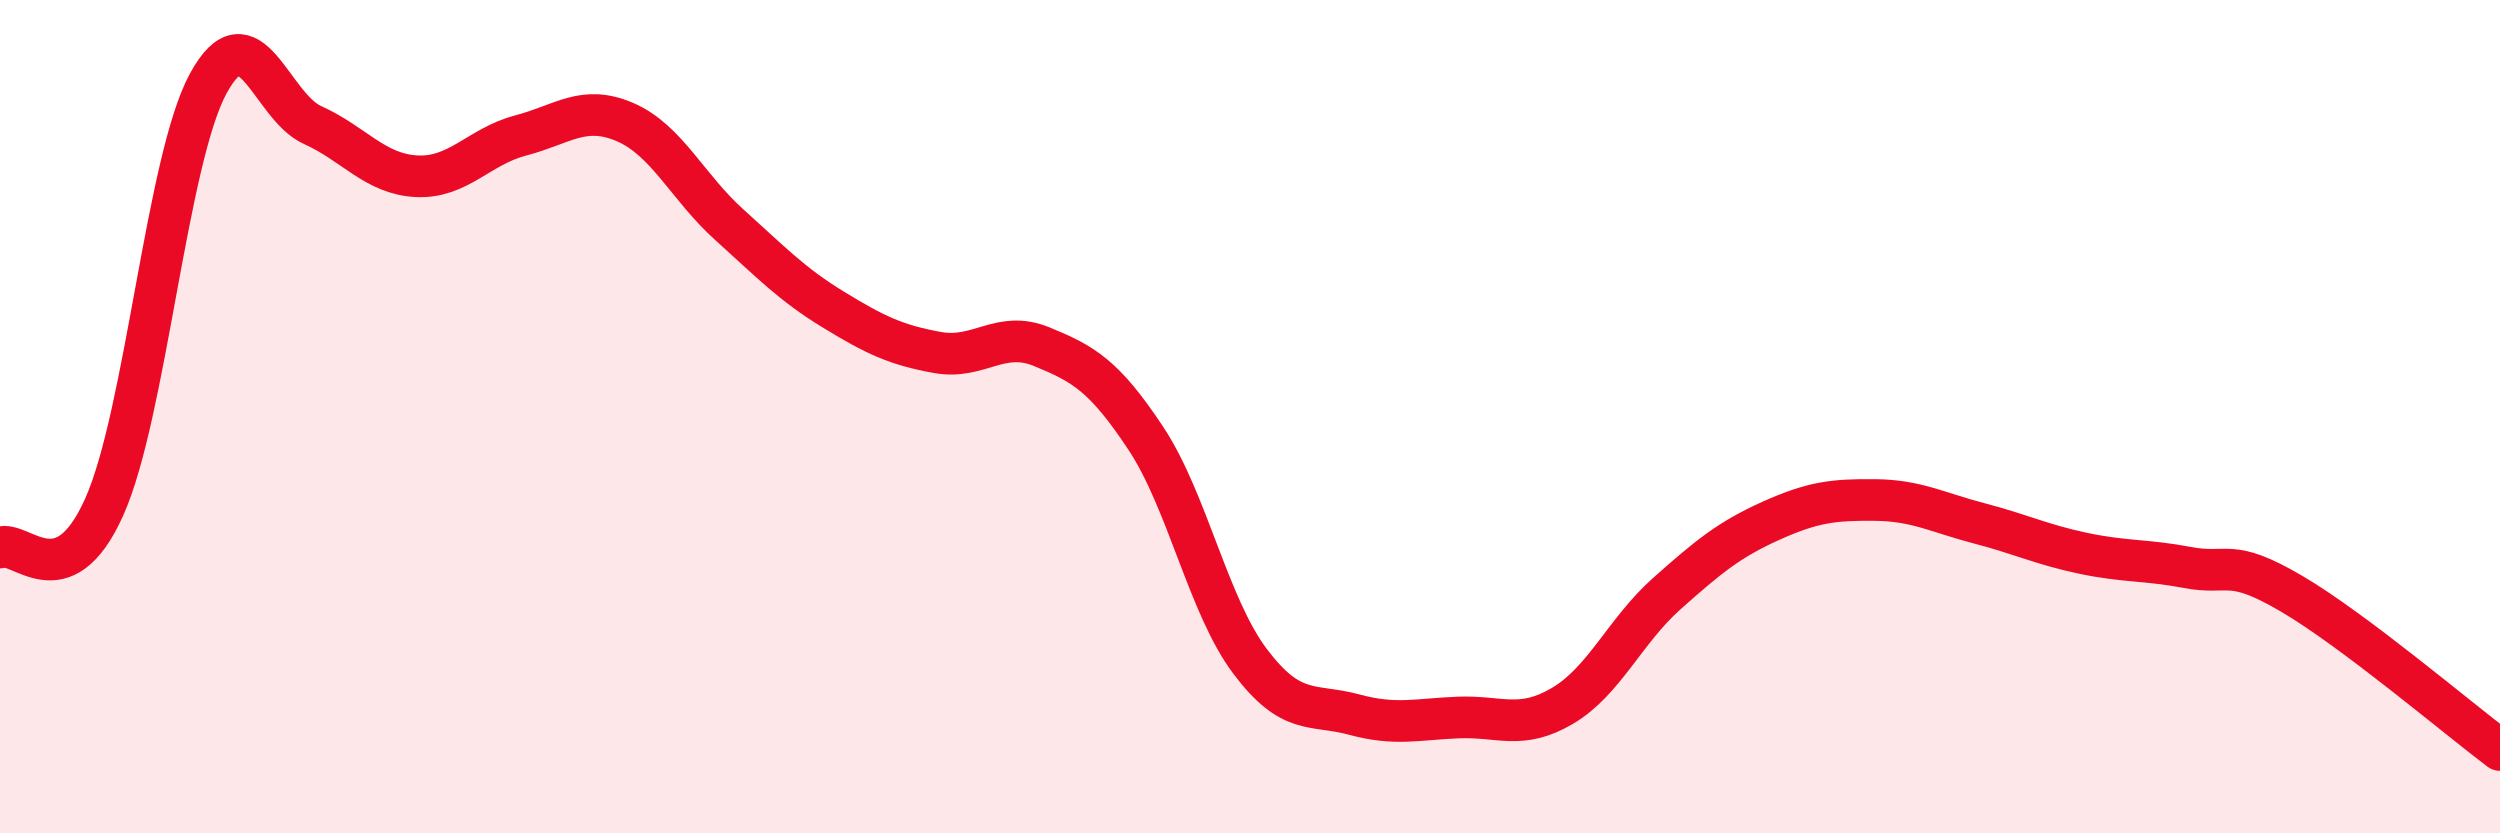
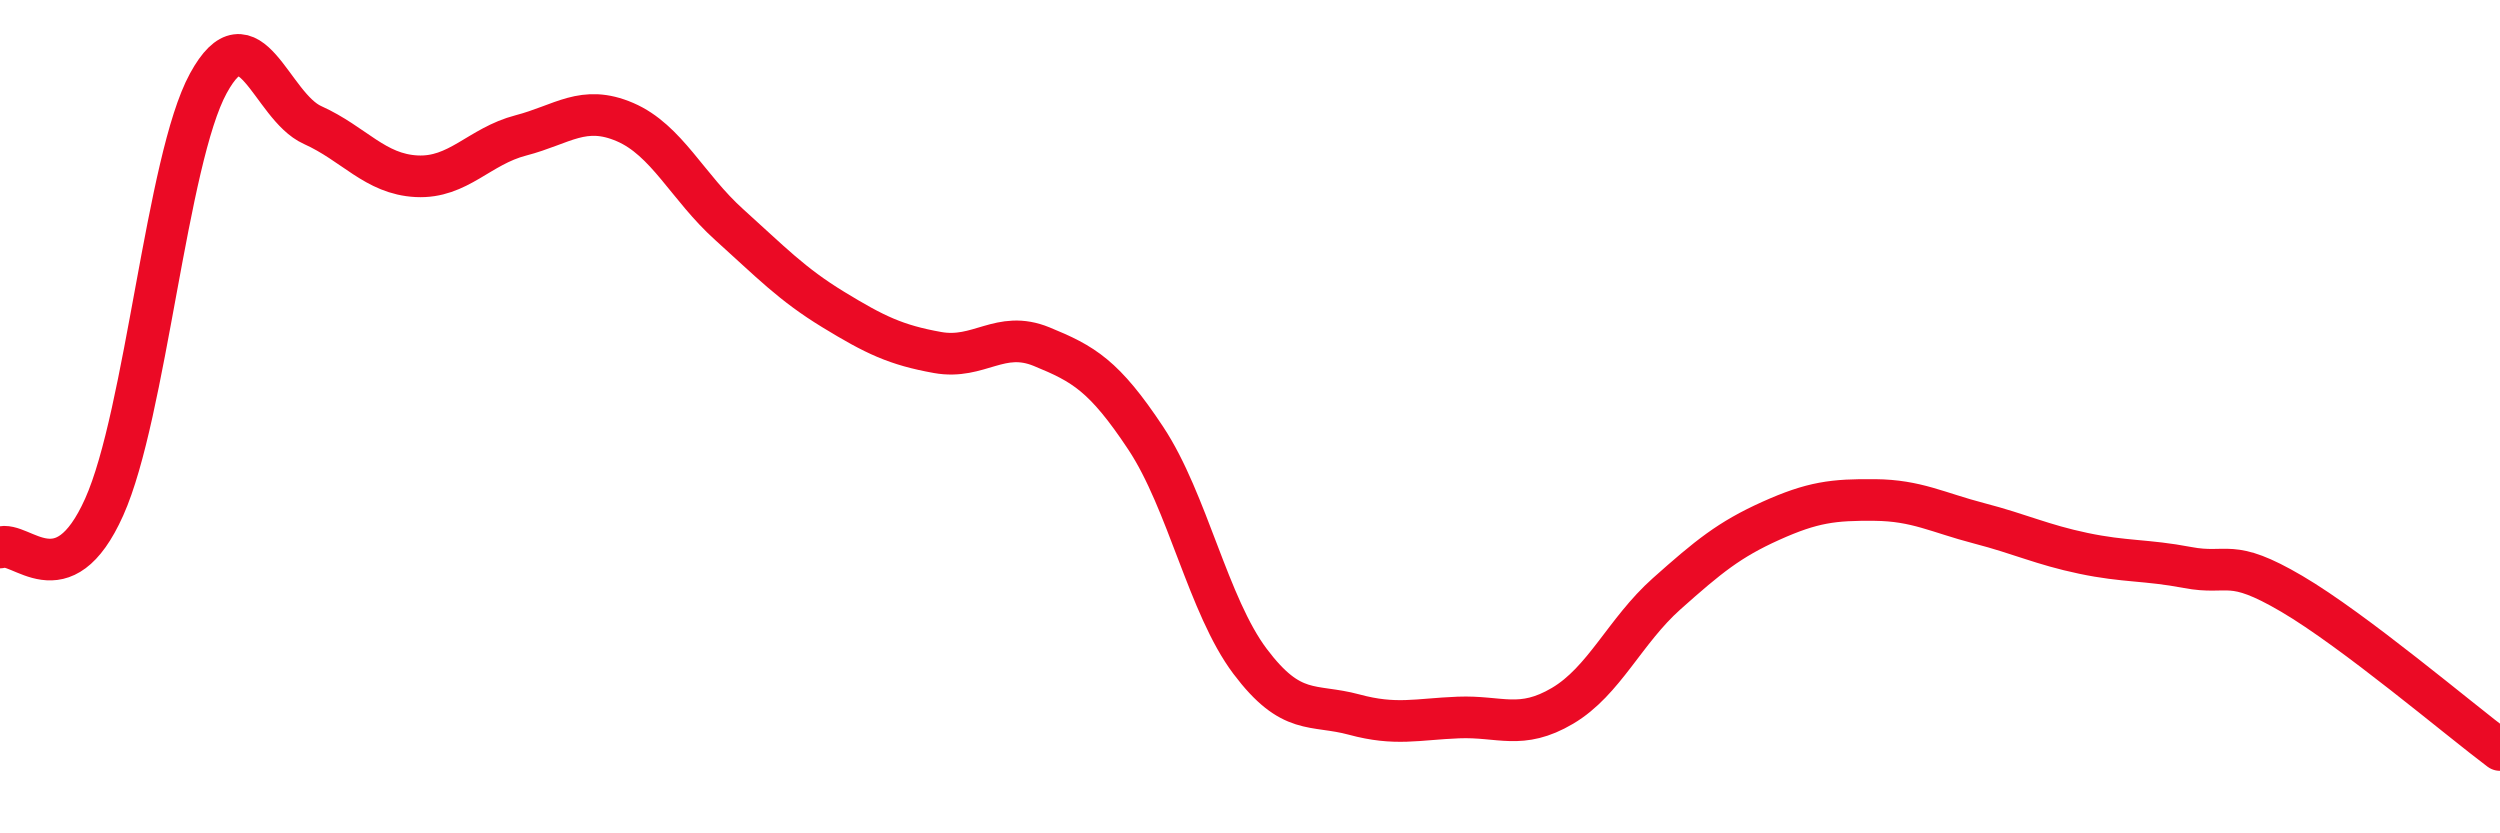
<svg xmlns="http://www.w3.org/2000/svg" width="60" height="20" viewBox="0 0 60 20">
-   <path d="M 0,13.14 C 0.5,12.95 1.5,14.4 2.5,12.17 C 3.5,9.94 4,3.83 5,2 C 6,0.17 6.5,2.55 7.5,3 C 8.5,3.45 9,4.18 10,4.23 C 11,4.28 11.5,3.51 12.5,3.25 C 13.5,2.99 14,2.5 15,2.93 C 16,3.36 16.5,4.49 17.5,5.39 C 18.5,6.29 19,6.82 20,7.43 C 21,8.04 21.5,8.28 22.5,8.46 C 23.5,8.64 24,7.91 25,8.32 C 26,8.73 26.5,9.01 27.5,10.52 C 28.5,12.03 29,14.54 30,15.87 C 31,17.2 31.5,16.88 32.5,17.15 C 33.5,17.42 34,17.26 35,17.22 C 36,17.18 36.5,17.53 37.5,16.94 C 38.5,16.35 39,15.14 40,14.25 C 41,13.36 41.5,12.95 42.5,12.5 C 43.5,12.05 44,11.99 45,12 C 46,12.01 46.5,12.3 47.5,12.56 C 48.5,12.82 49,13.07 50,13.28 C 51,13.49 51.5,13.43 52.5,13.62 C 53.5,13.81 53.5,13.37 55,14.25 C 56.5,15.13 59,17.25 60,18L60 20L0 20Z" fill="#EB0A25" opacity="0.1" stroke-linecap="round" stroke-linejoin="round" />
  <path d="M 0,13.14 C 0.5,12.95 1.5,14.4 2.5,12.17 C 3.5,9.94 4,3.83 5,2 C 6,0.17 6.5,2.55 7.5,3 C 8.5,3.45 9,4.18 10,4.23 C 11,4.28 11.5,3.51 12.5,3.25 C 13.5,2.99 14,2.5 15,2.93 C 16,3.36 16.5,4.49 17.5,5.39 C 18.5,6.29 19,6.82 20,7.43 C 21,8.04 21.5,8.28 22.5,8.46 C 23.5,8.64 24,7.91 25,8.32 C 26,8.73 26.5,9.01 27.5,10.52 C 28.5,12.03 29,14.54 30,15.87 C 31,17.2 31.5,16.88 32.5,17.15 C 33.5,17.42 34,17.26 35,17.22 C 36,17.18 36.5,17.53 37.5,16.94 C 38.5,16.35 39,15.14 40,14.25 C 41,13.36 41.5,12.95 42.5,12.5 C 43.5,12.05 44,11.99 45,12 C 46,12.01 46.5,12.3 47.5,12.56 C 48.5,12.82 49,13.07 50,13.28 C 51,13.49 51.5,13.43 52.5,13.62 C 53.5,13.81 53.5,13.37 55,14.25 C 56.5,15.13 59,17.25 60,18" stroke="#EB0A25" stroke-width="1" fill="none" stroke-linecap="round" stroke-linejoin="round" />
</svg>